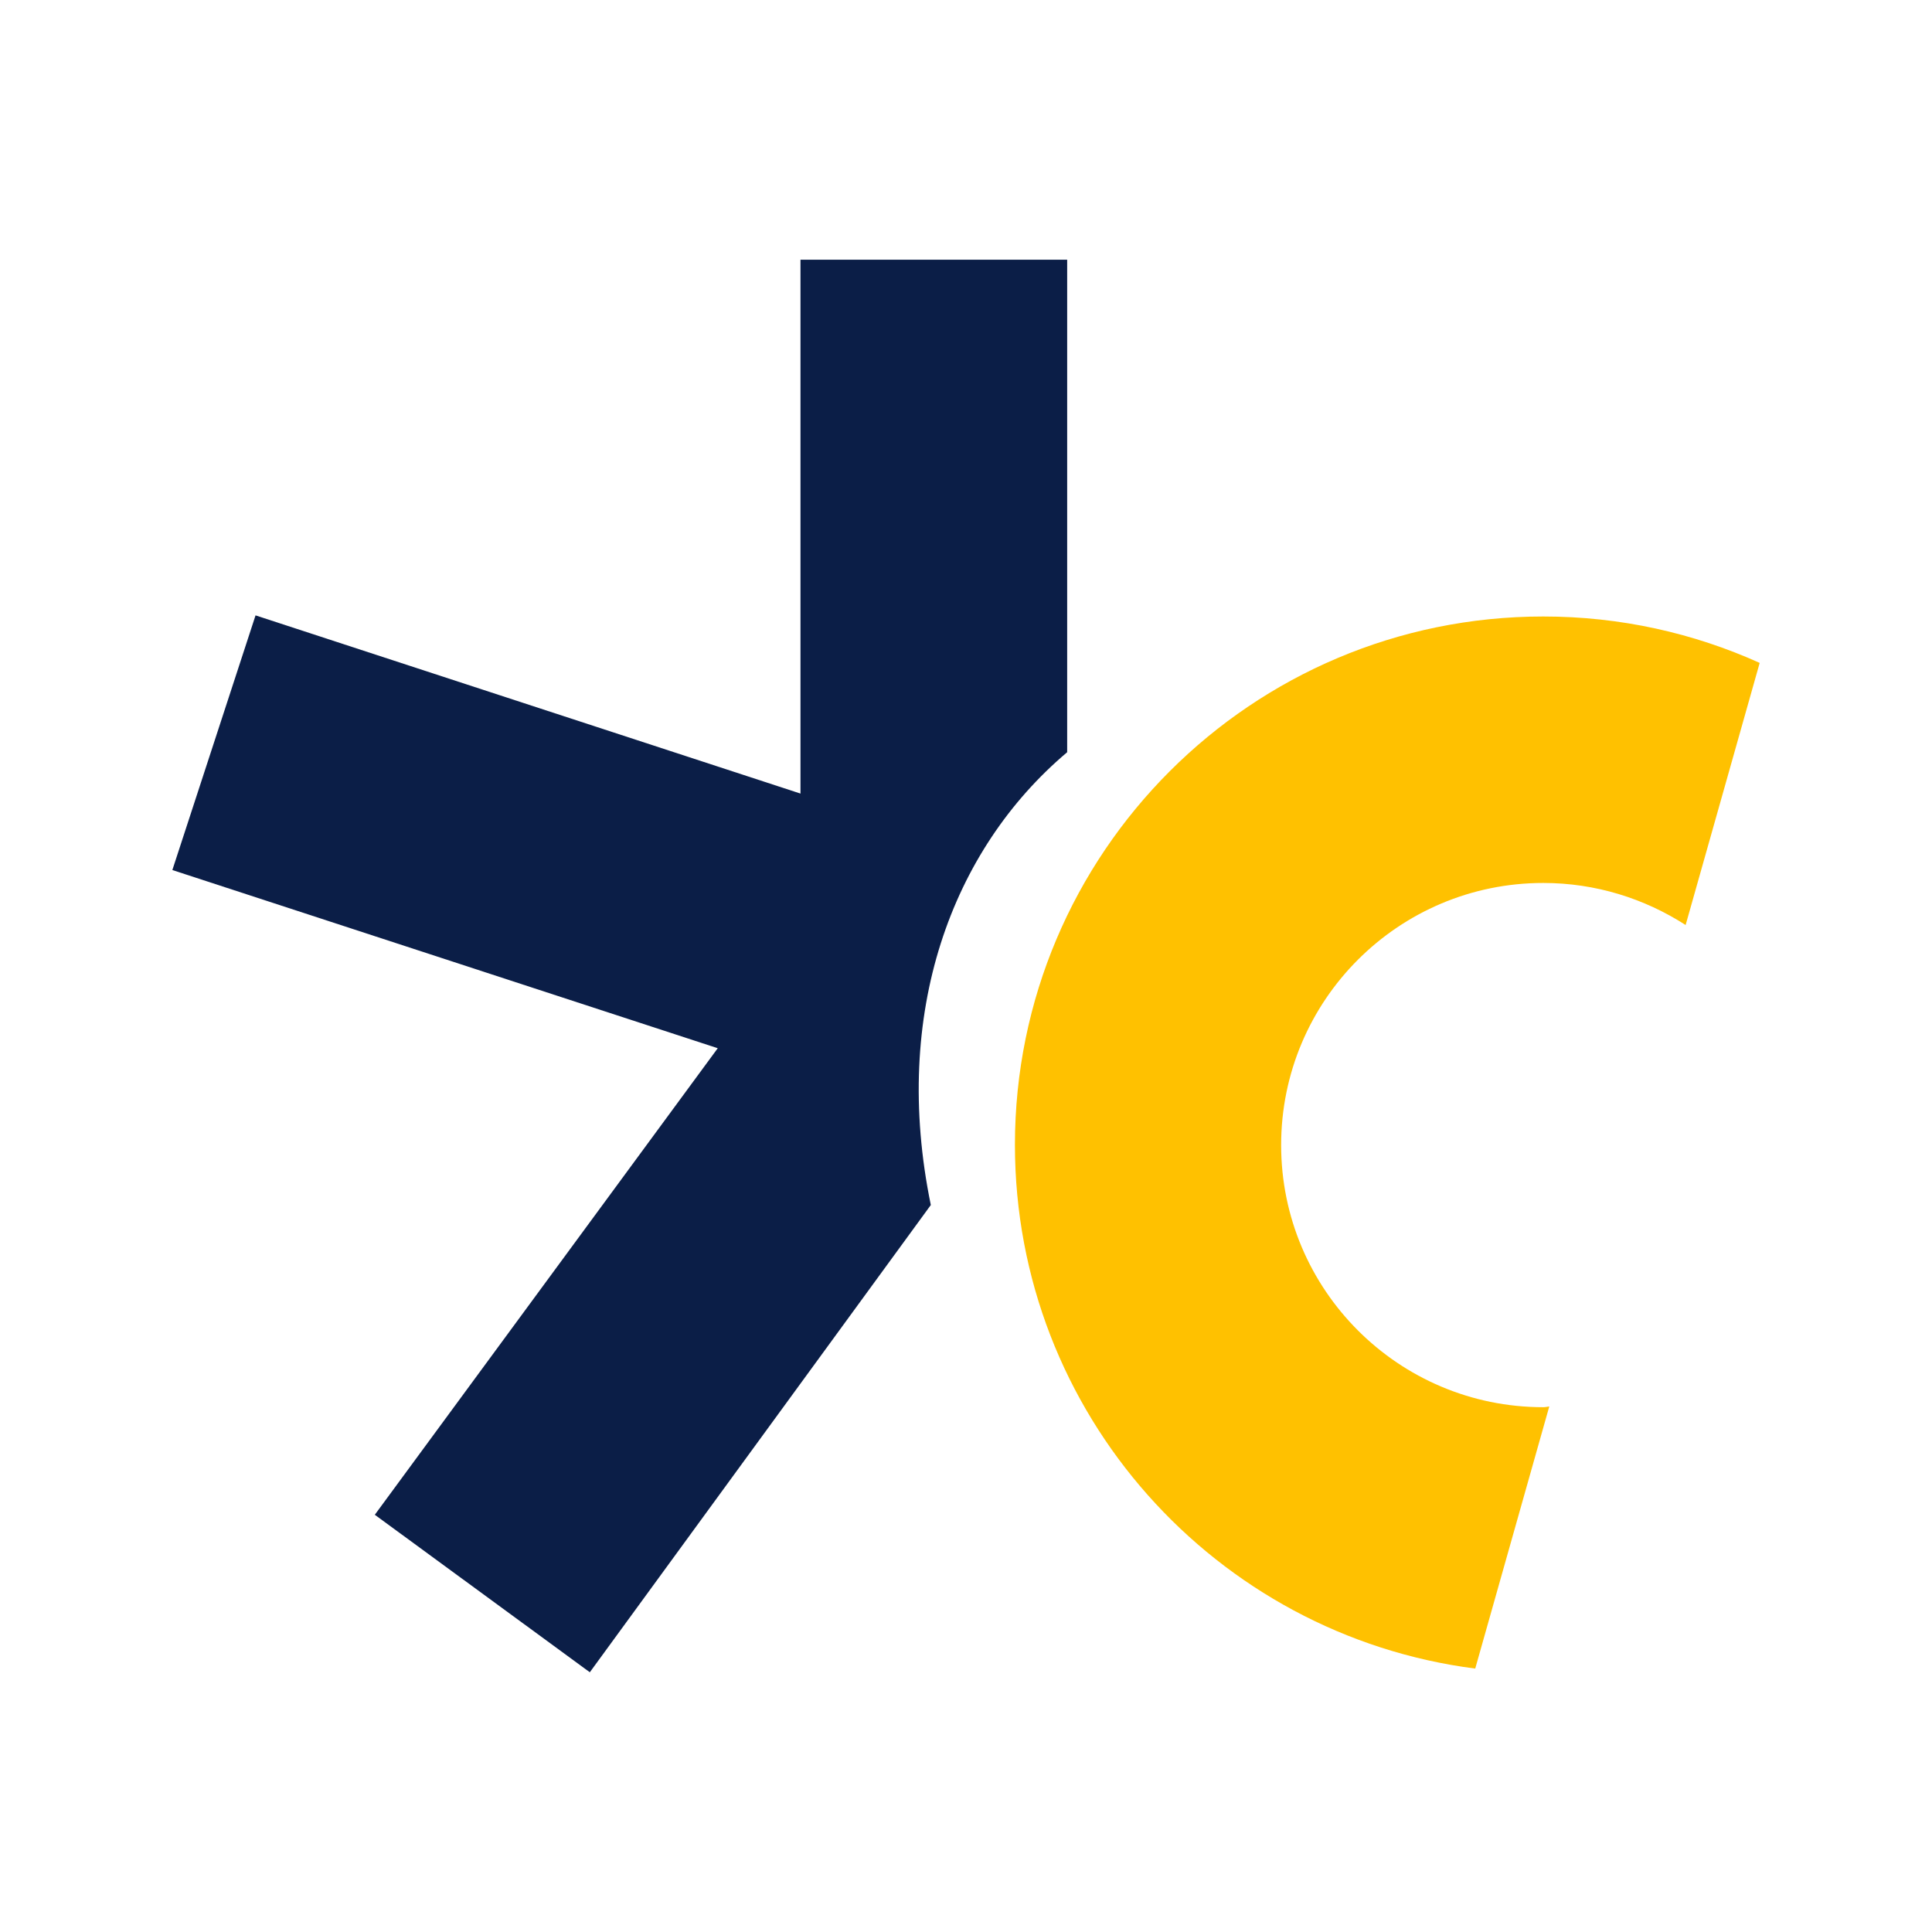
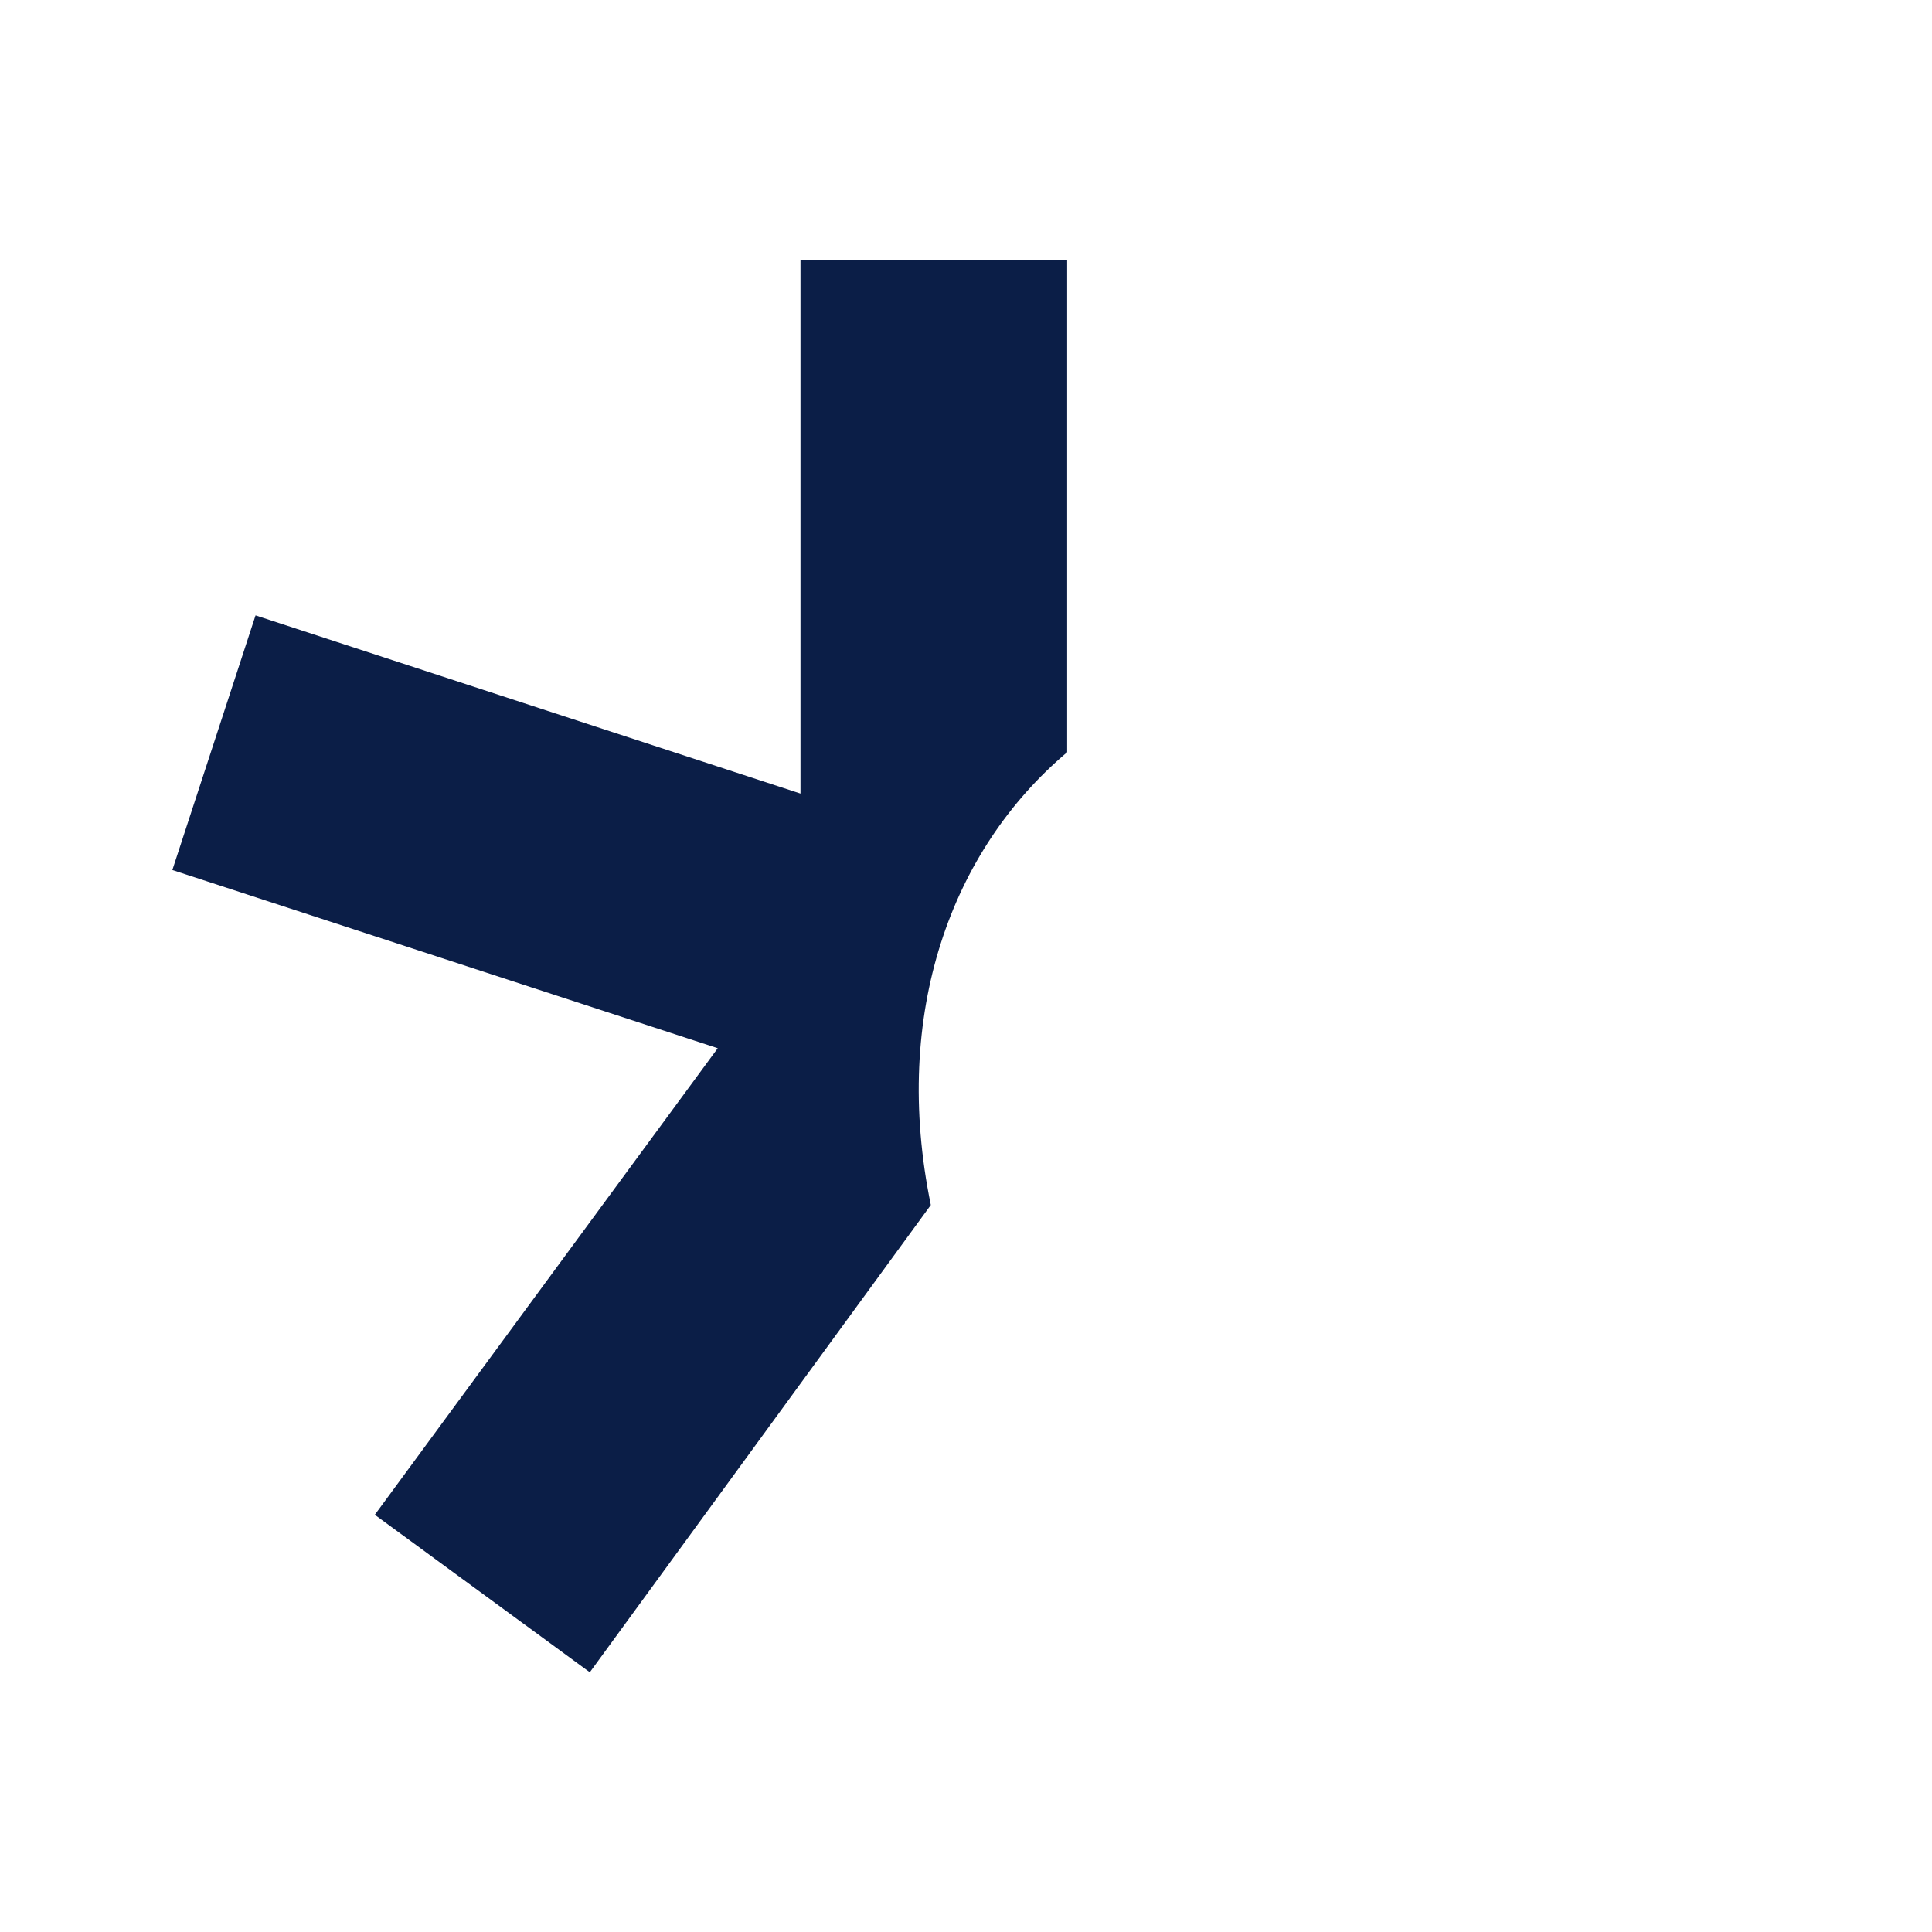
<svg xmlns="http://www.w3.org/2000/svg" width="52" height="52" viewBox="0 0 52 52" fill="none">
  <path d="M21.545 6.99V21.359L6.878 16.563L4.639 23.417L19.318 28.213L10.088 40.77L15.875 45.009L25.053 32.433C23.991 27.268 25.609 22.874 28.723 20.246V6.99H21.545Z" fill="#0B1E47" />
-   <path d="M41.537 37.875C37.641 37.875 34.482 34.716 34.482 30.82C34.482 26.923 37.641 23.765 41.537 23.765C42.948 23.765 44.262 24.185 45.369 24.897L47.362 17.842C45.583 17.04 43.615 16.593 41.537 16.593C33.686 16.593 27.317 22.962 27.317 30.813C27.317 38.043 32.715 44.011 39.706 44.91L41.699 37.855C41.647 37.862 41.596 37.875 41.537 37.875Z" fill="#FFC100" />
</svg>